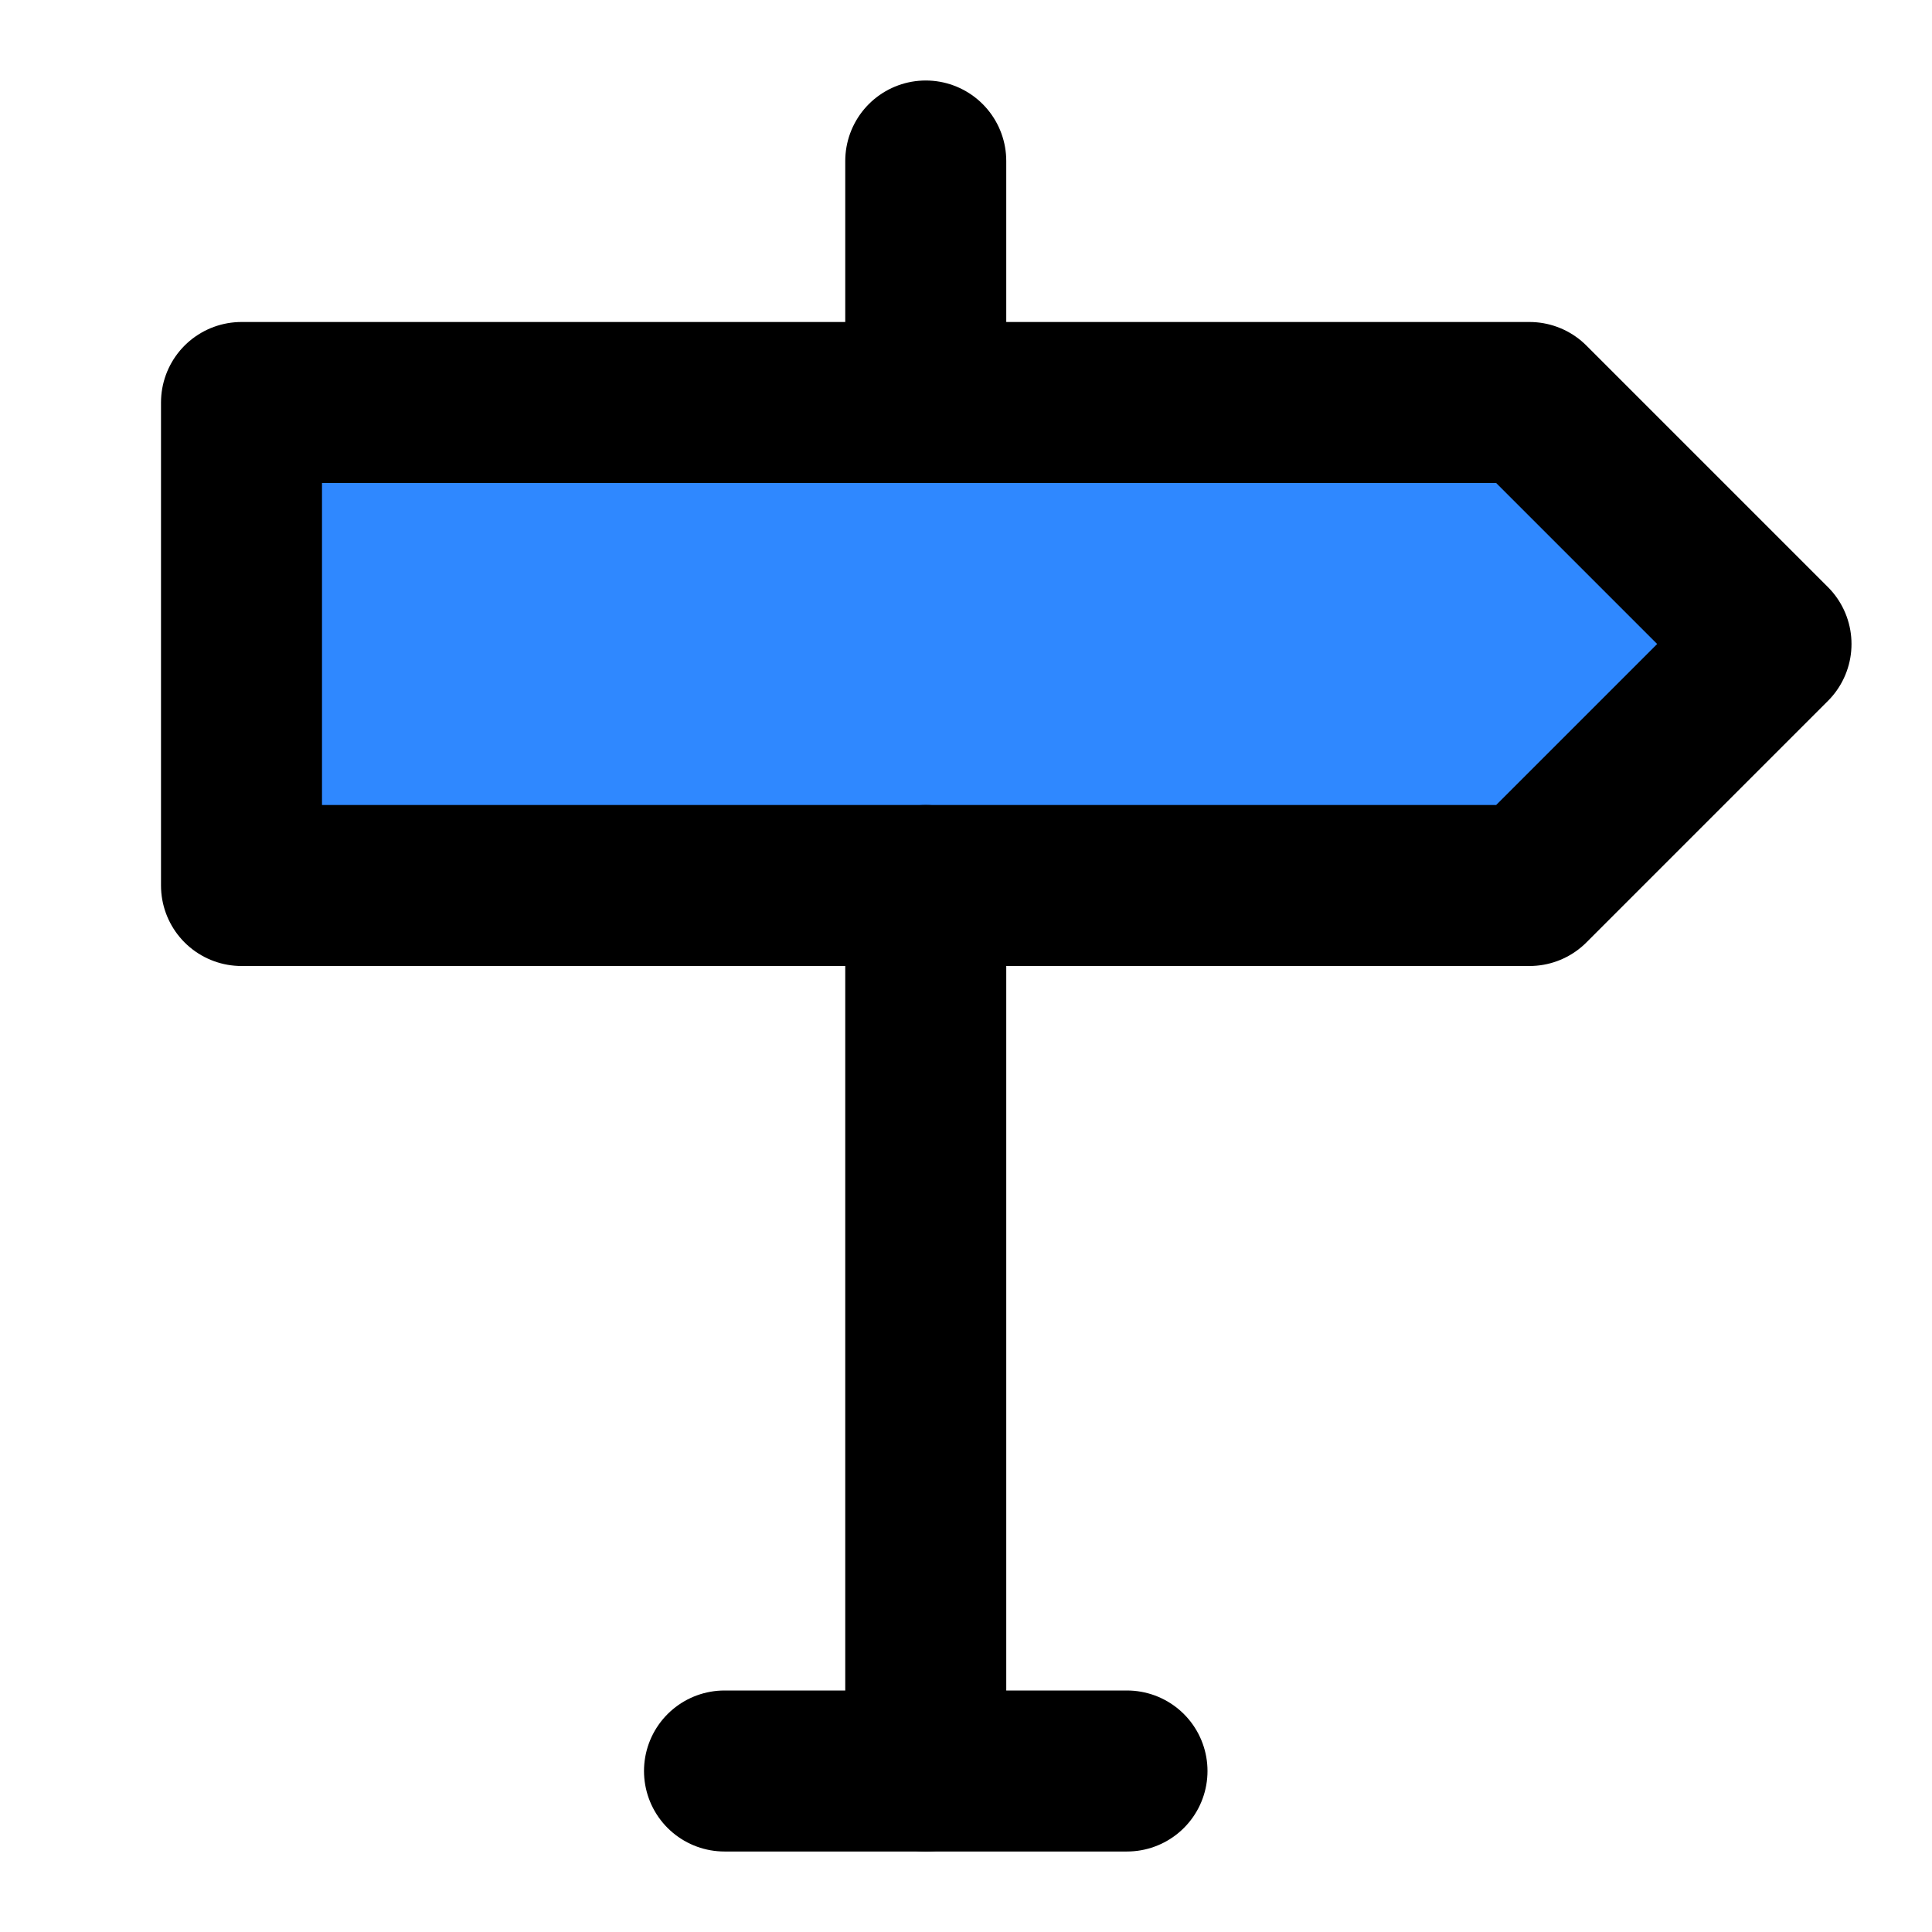
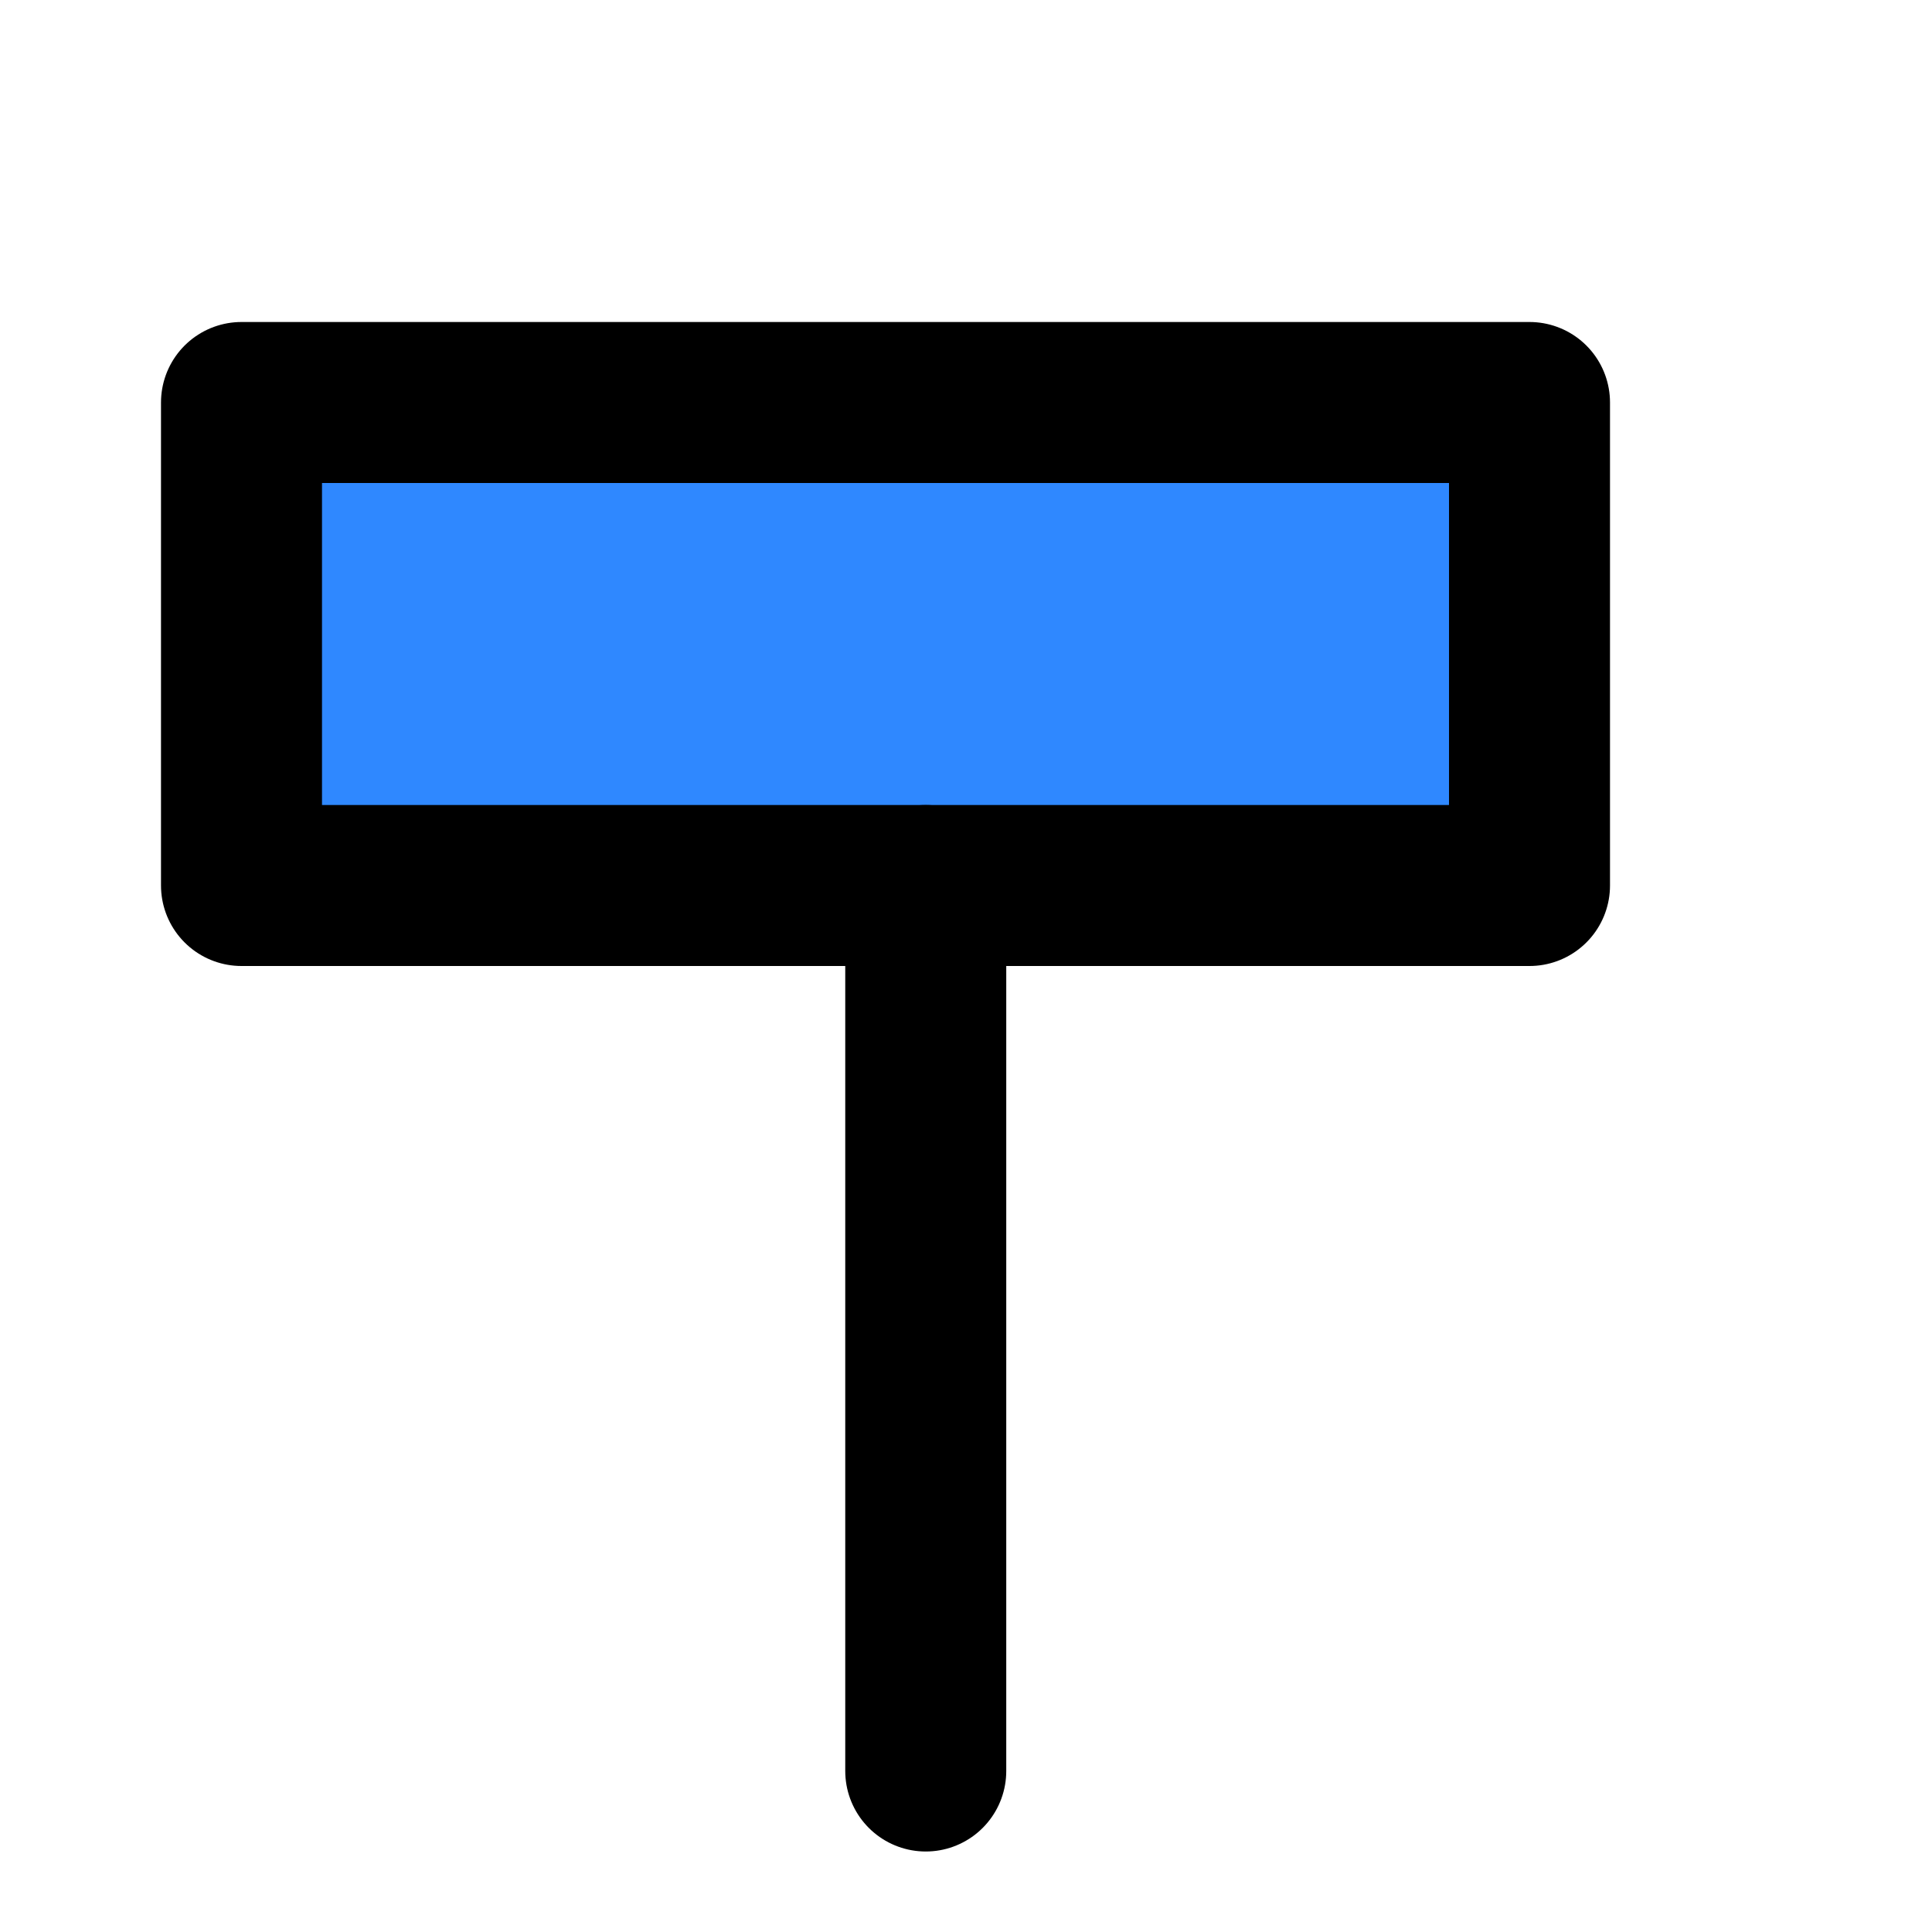
<svg xmlns="http://www.w3.org/2000/svg" width="48" height="48" viewBox="0 0 48 48" fill="none">
-   <path d="M6 10V22H38L44 16L38 10H6Z" fill="#2F88FF" stroke="black" stroke-width="4" stroke-linejoin="round" />
+   <path d="M6 10V22H38L38 10H6Z" fill="#2F88FF" stroke="black" stroke-width="4" stroke-linejoin="round" />
  <path d="M23 22V44" stroke="black" stroke-width="4" stroke-linecap="round" stroke-linejoin="round" />
-   <path d="M23 4V10" stroke="black" stroke-width="4" stroke-linecap="round" stroke-linejoin="round" />
-   <path d="M18 44H28" stroke="black" stroke-width="4" stroke-linecap="round" stroke-linejoin="round" />
</svg>